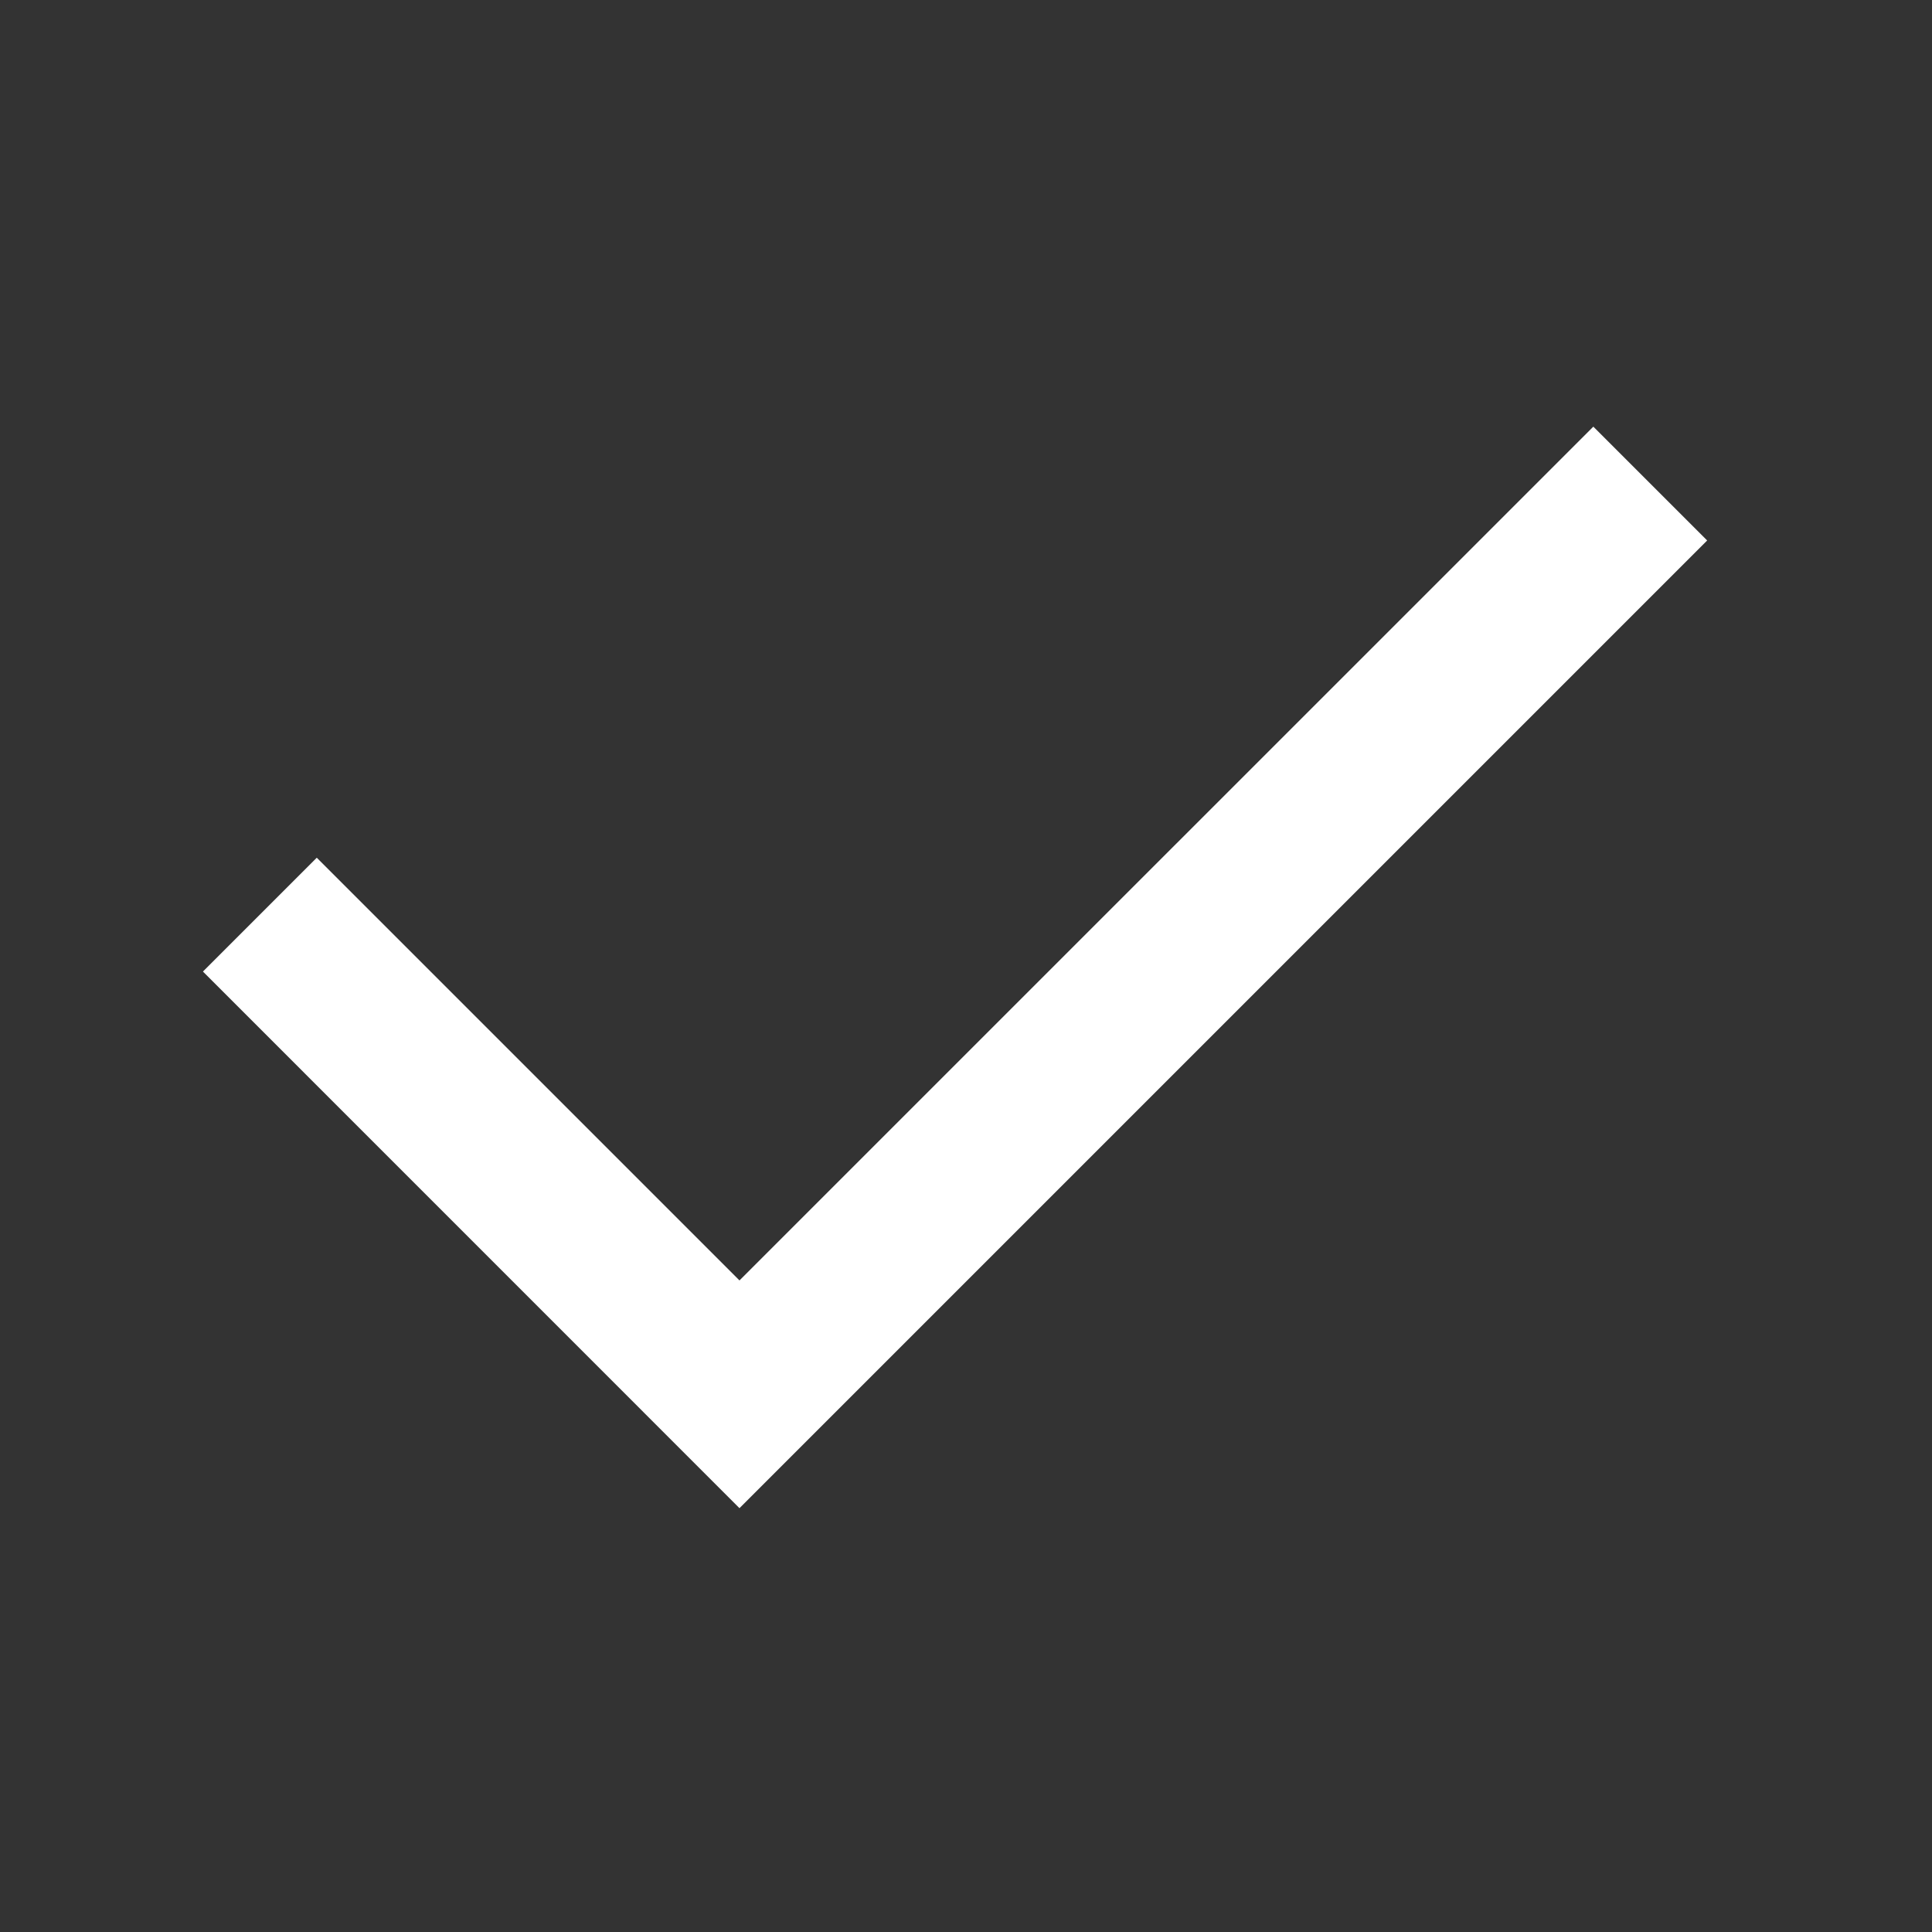
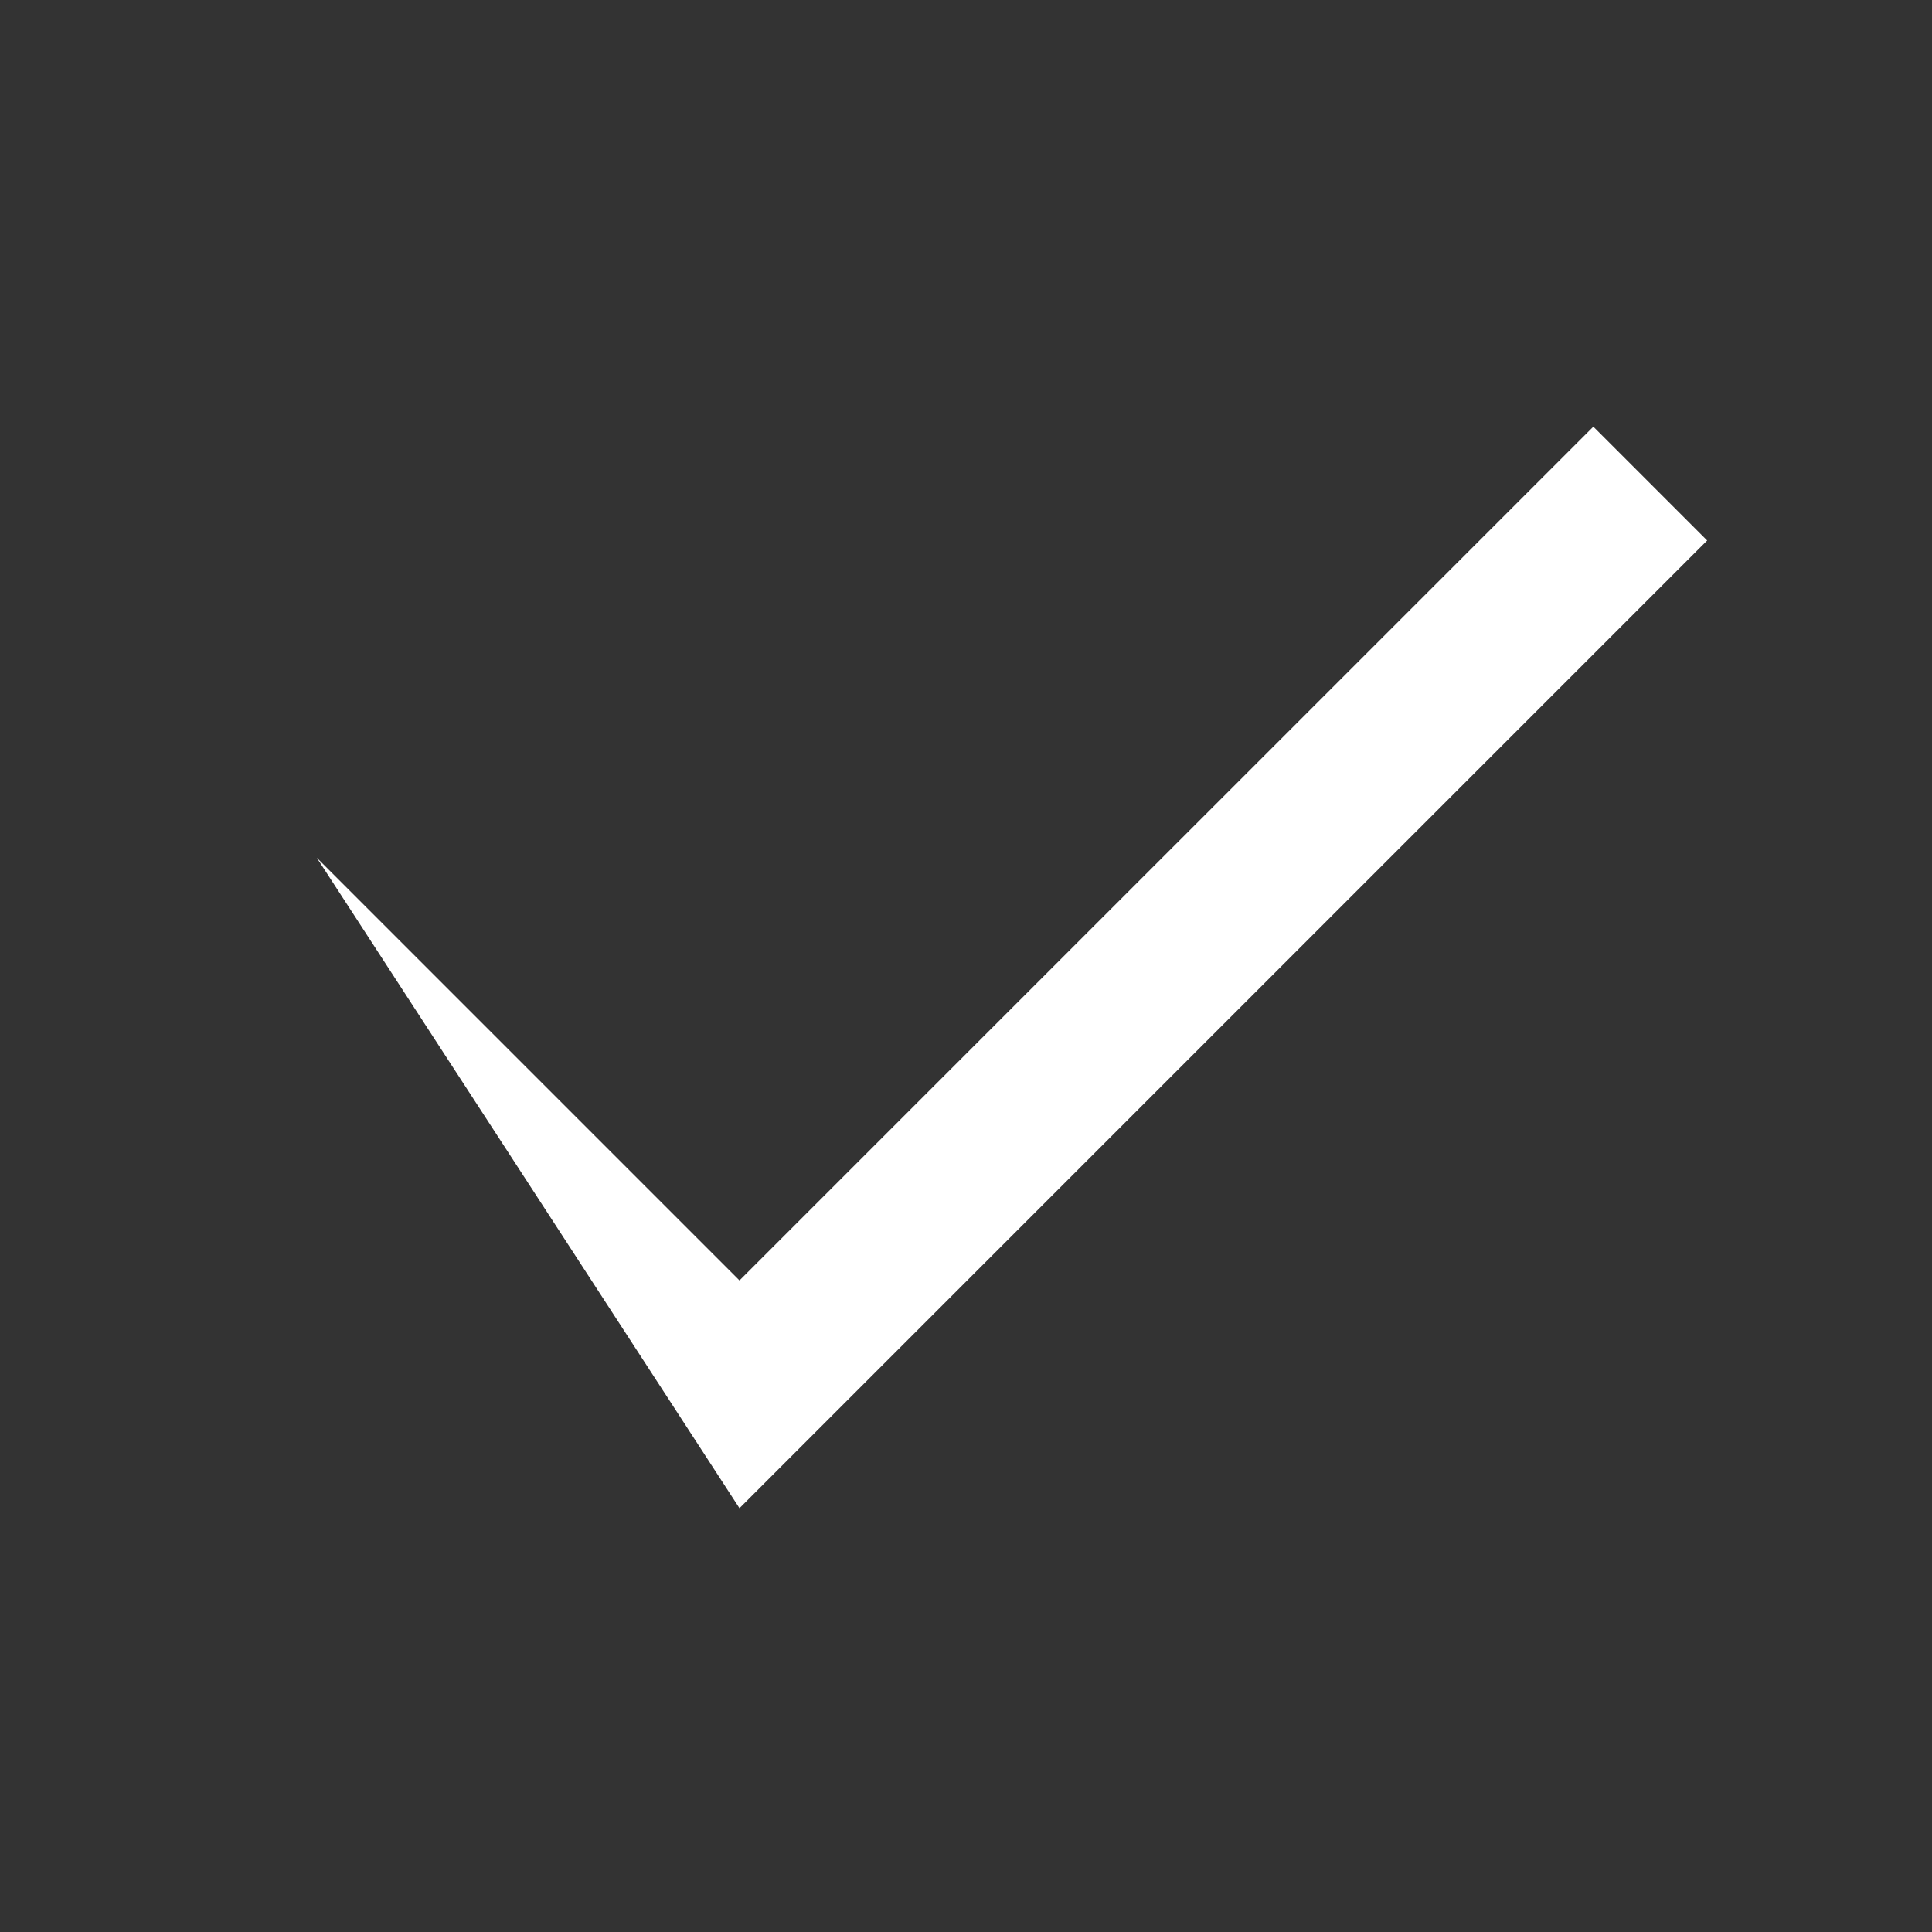
<svg xmlns="http://www.w3.org/2000/svg" width="24" height="24" viewBox="0 0 24 24" fill="none">
  <rect x="0" y="0" width="24" height="24" fill="#333333" stroke="none" />
  <g id="24px/Outline/Check">
-     <path id="Vector" fill-rule="evenodd" clip-rule="evenodd" d="M9.186 15.906L19.793 5.3L21.207 6.714L9.186 18.735L2.521 12.069L3.935 10.655L9.186 15.906Z" fill="white" />
+     <path id="Vector" fill-rule="evenodd" clip-rule="evenodd" d="M9.186 15.906L19.793 5.3L21.207 6.714L9.186 18.735L3.935 10.655L9.186 15.906Z" fill="white" />
  </g>
</svg>